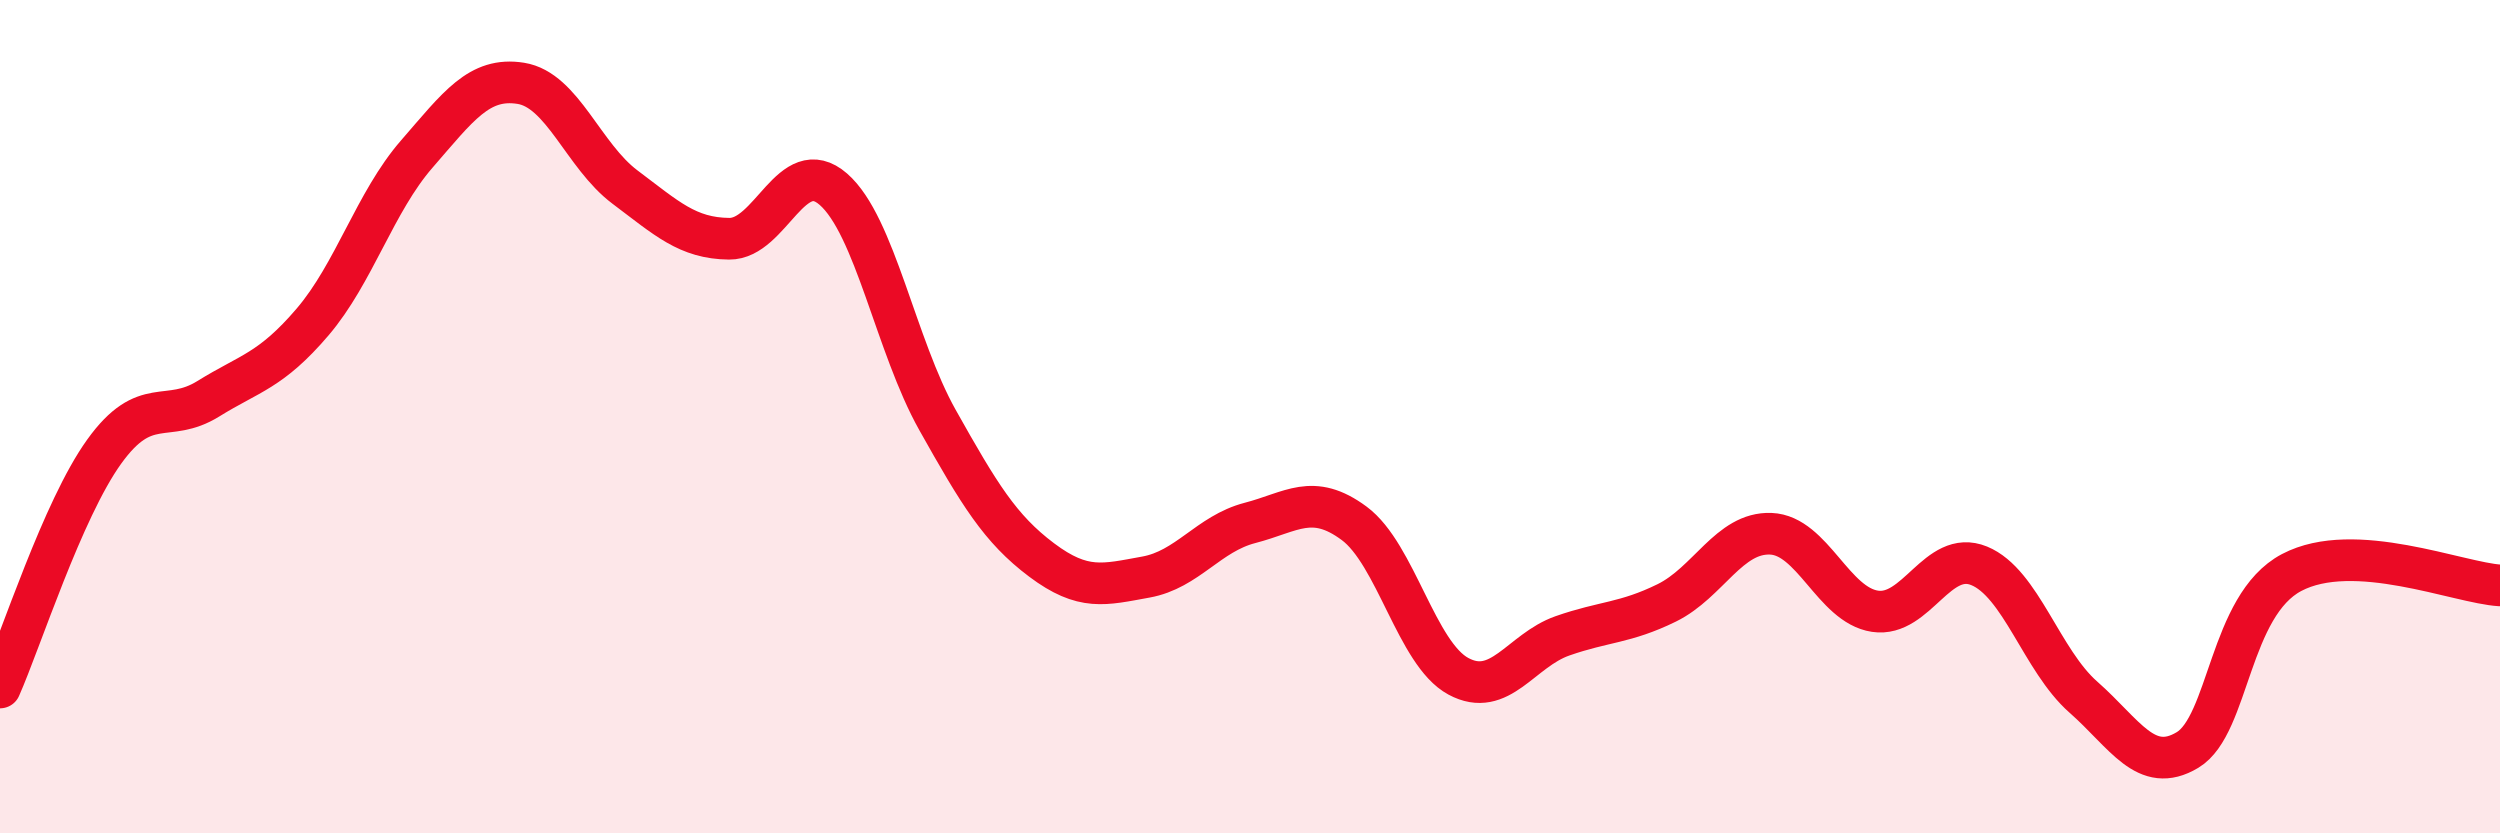
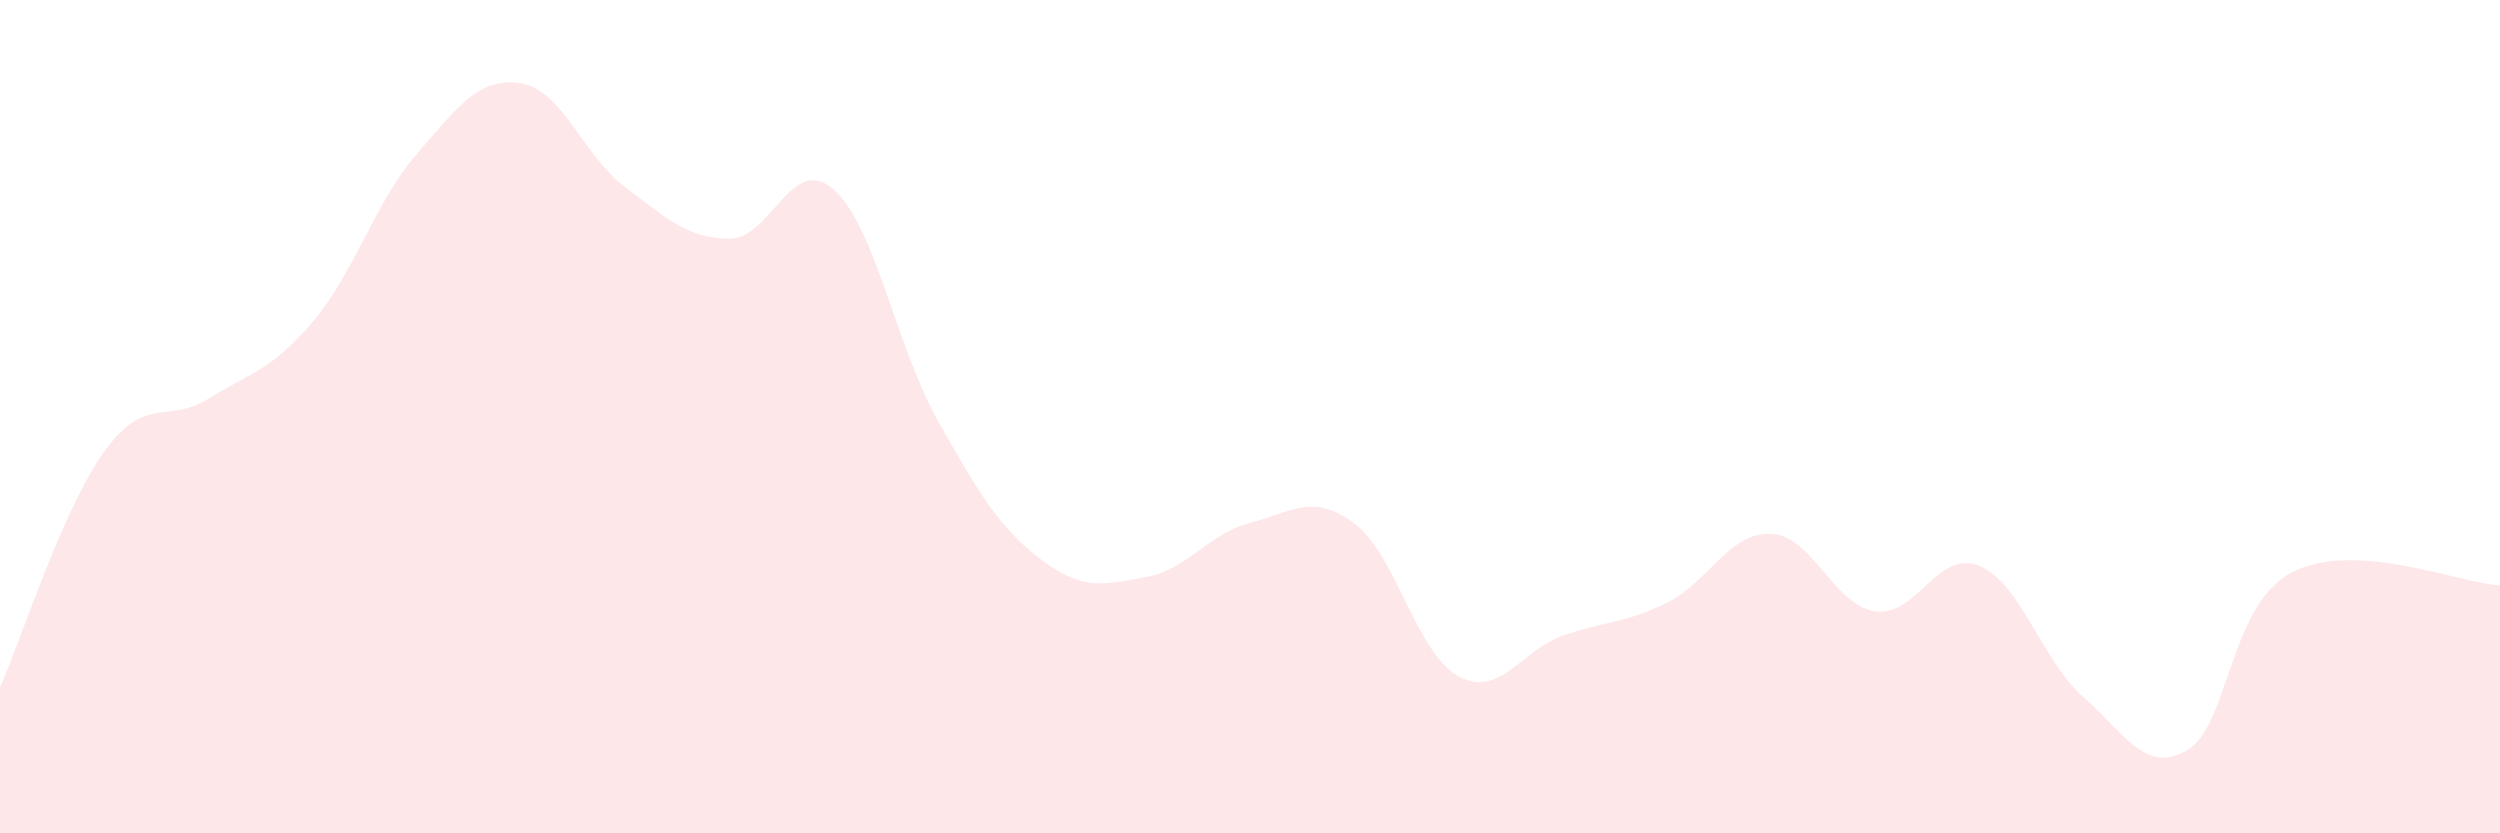
<svg xmlns="http://www.w3.org/2000/svg" width="60" height="20" viewBox="0 0 60 20">
  <path d="M 0,16.5 C 0.5,15.37 1.5,12.23 2.5,10.84 C 3.5,9.45 4,10.19 5,9.57 C 6,8.95 6.5,8.9 7.5,7.73 C 8.5,6.56 9,4.85 10,3.7 C 11,2.55 11.5,1.84 12.5,2 C 13.5,2.16 14,3.74 15,4.49 C 16,5.24 16.5,5.72 17.5,5.73 C 18.5,5.74 19,3.67 20,4.54 C 21,5.41 21.5,8.3 22.5,10.08 C 23.5,11.86 24,12.69 25,13.44 C 26,14.19 26.5,14.03 27.5,13.85 C 28.5,13.67 29,12.81 30,12.55 C 31,12.29 31.5,11.82 32.5,12.56 C 33.5,13.3 34,15.69 35,16.23 C 36,16.77 36.5,15.61 37.5,15.26 C 38.5,14.91 39,14.96 40,14.47 C 41,13.98 41.5,12.77 42.5,12.81 C 43.5,12.85 44,14.52 45,14.67 C 46,14.82 46.5,13.17 47.5,13.58 C 48.5,13.99 49,15.85 50,16.73 C 51,17.61 51.5,18.6 52.5,18 C 53.5,17.4 53.5,14.53 55,13.74 C 56.5,12.95 59,13.99 60,14.05L60 20L0 20Z" fill="#EB0A25" opacity="0.1" stroke-linecap="round" stroke-linejoin="round" />
-   <path d="M 0,16.5 C 0.5,15.37 1.5,12.23 2.5,10.84 C 3.5,9.45 4,10.19 5,9.57 C 6,8.95 6.5,8.9 7.5,7.73 C 8.5,6.56 9,4.85 10,3.7 C 11,2.55 11.5,1.84 12.5,2 C 13.5,2.16 14,3.74 15,4.49 C 16,5.24 16.5,5.72 17.5,5.73 C 18.5,5.74 19,3.67 20,4.54 C 21,5.41 21.5,8.3 22.5,10.08 C 23.5,11.86 24,12.69 25,13.44 C 26,14.19 26.5,14.03 27.5,13.85 C 28.5,13.67 29,12.81 30,12.55 C 31,12.29 31.5,11.82 32.5,12.56 C 33.5,13.3 34,15.69 35,16.23 C 36,16.77 36.5,15.61 37.5,15.26 C 38.5,14.91 39,14.96 40,14.47 C 41,13.98 41.5,12.77 42.5,12.81 C 43.5,12.85 44,14.52 45,14.67 C 46,14.82 46.5,13.17 47.5,13.58 C 48.5,13.99 49,15.85 50,16.73 C 51,17.61 51.5,18.6 52.5,18 C 53.5,17.4 53.5,14.53 55,13.74 C 56.5,12.95 59,13.99 60,14.05" stroke="#EB0A25" stroke-width="1" fill="none" stroke-linecap="round" stroke-linejoin="round" />
</svg>